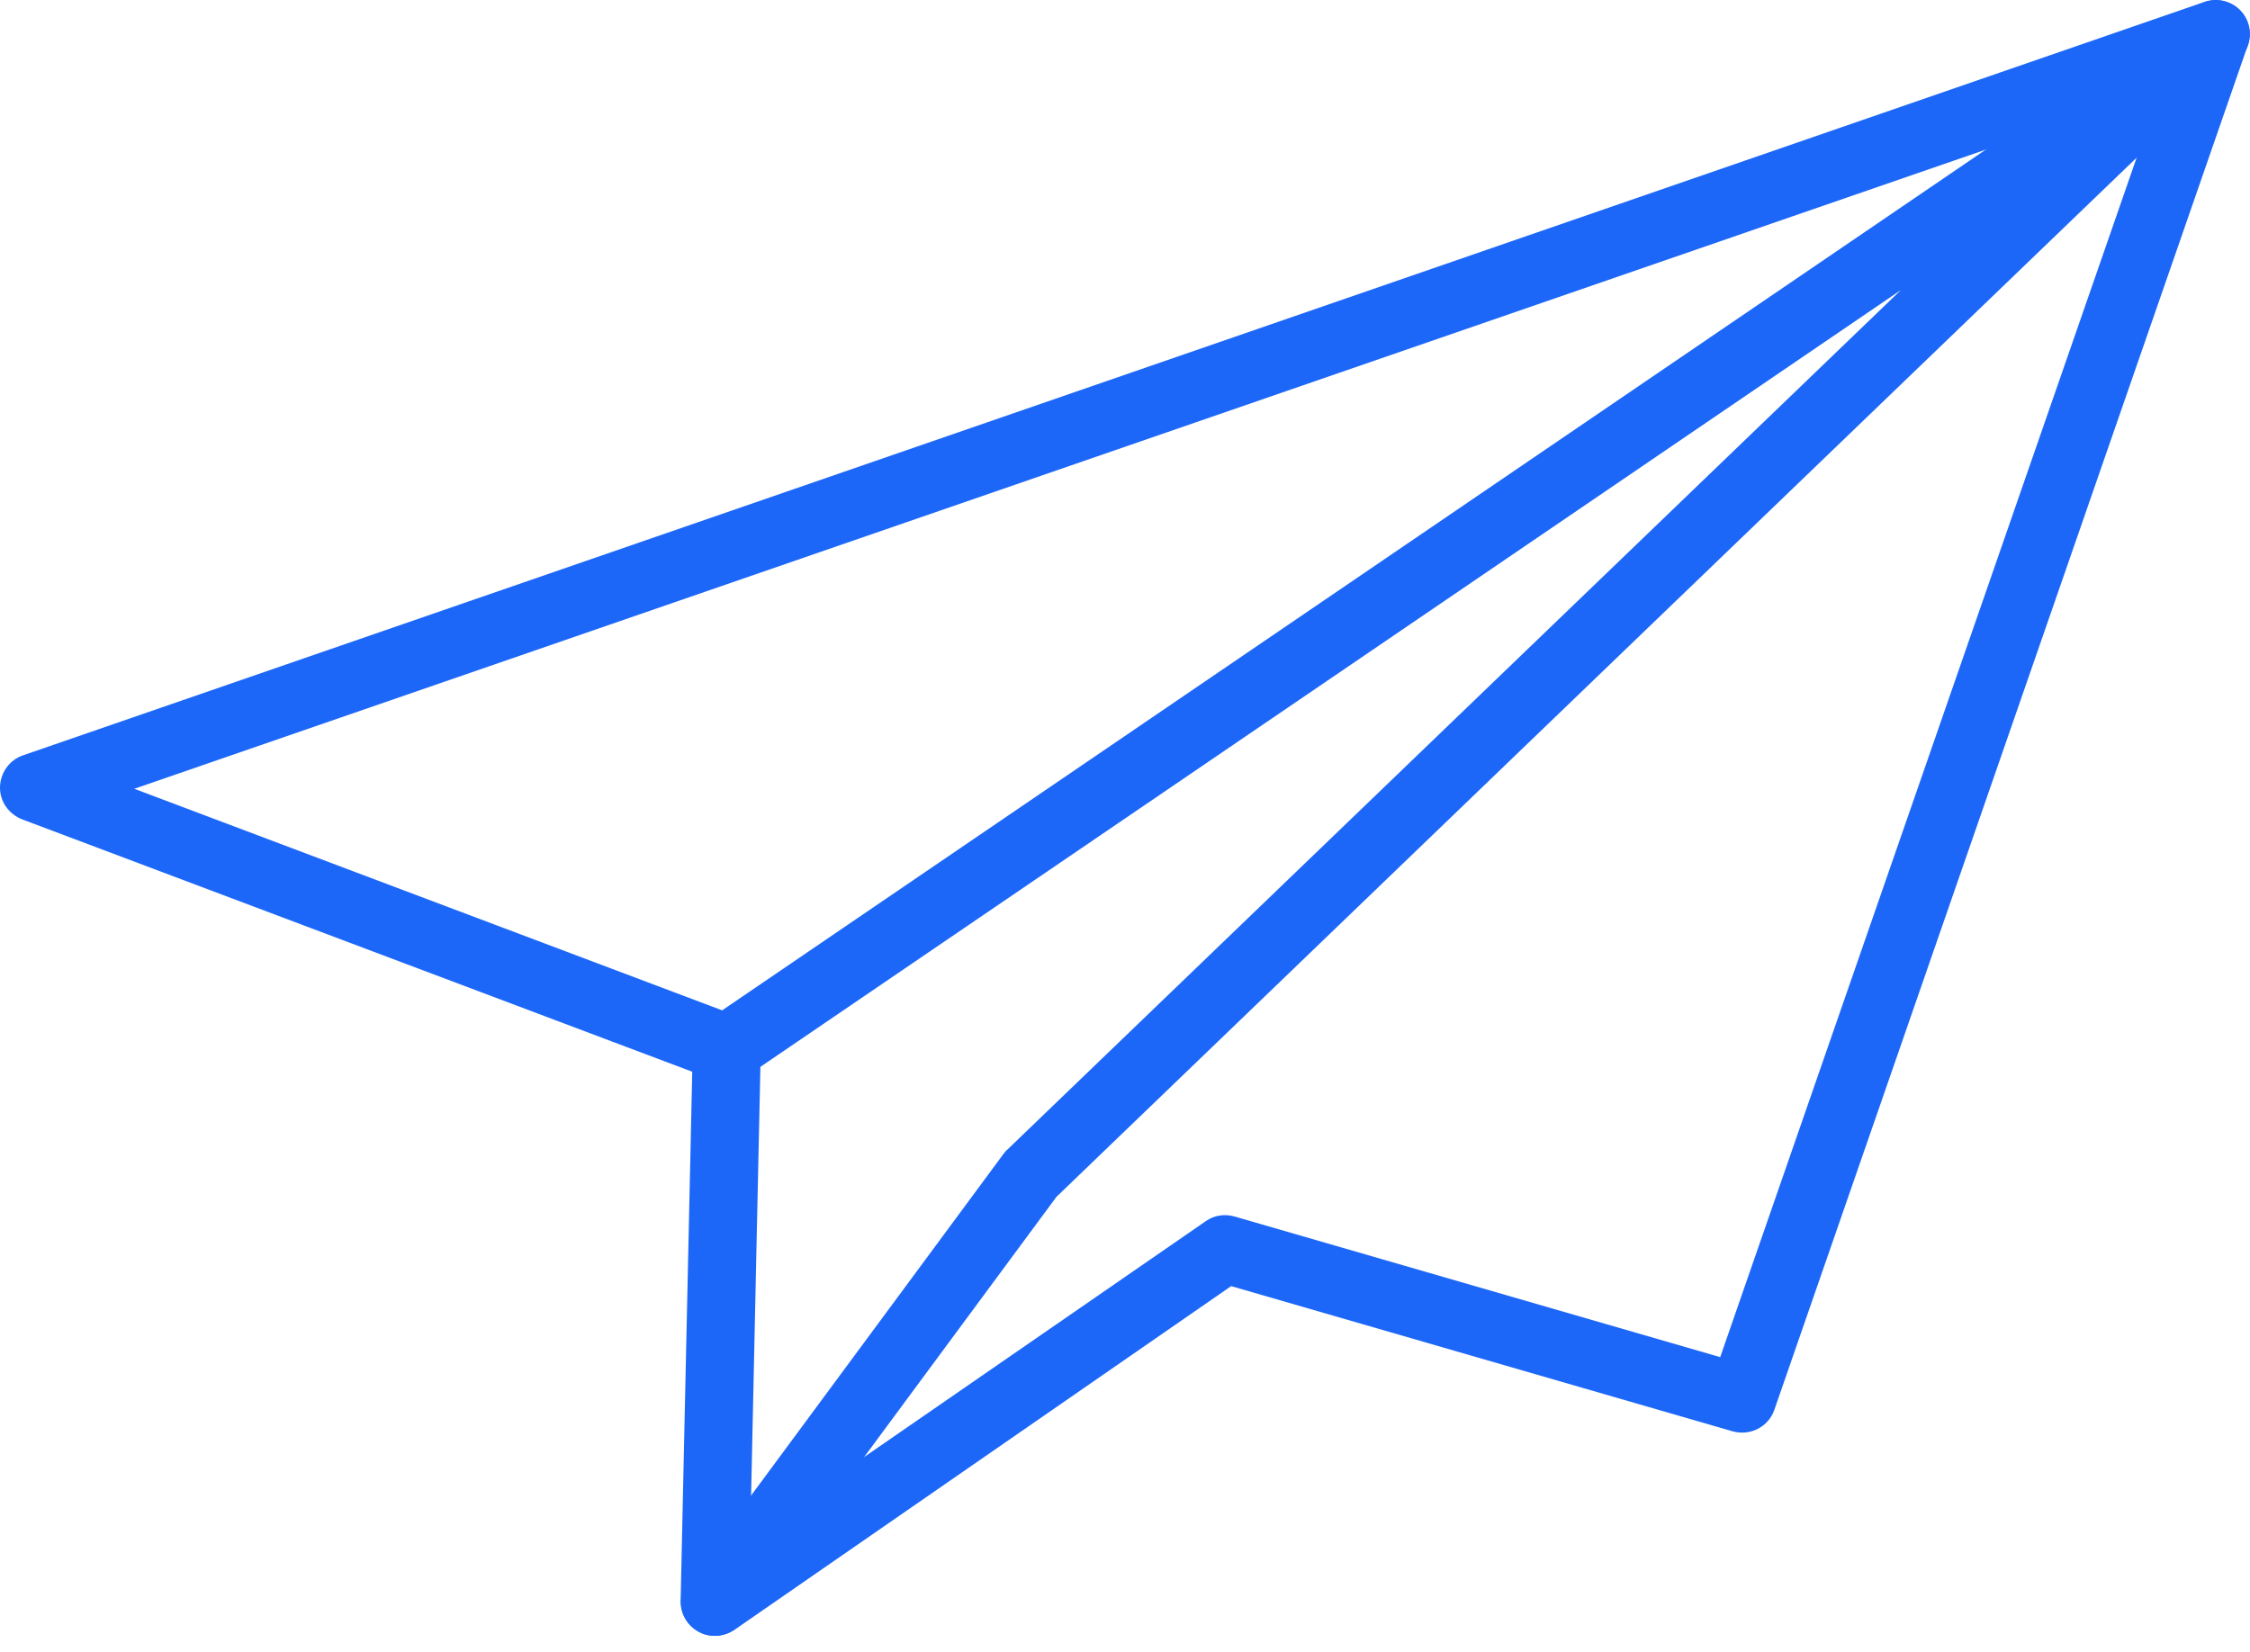
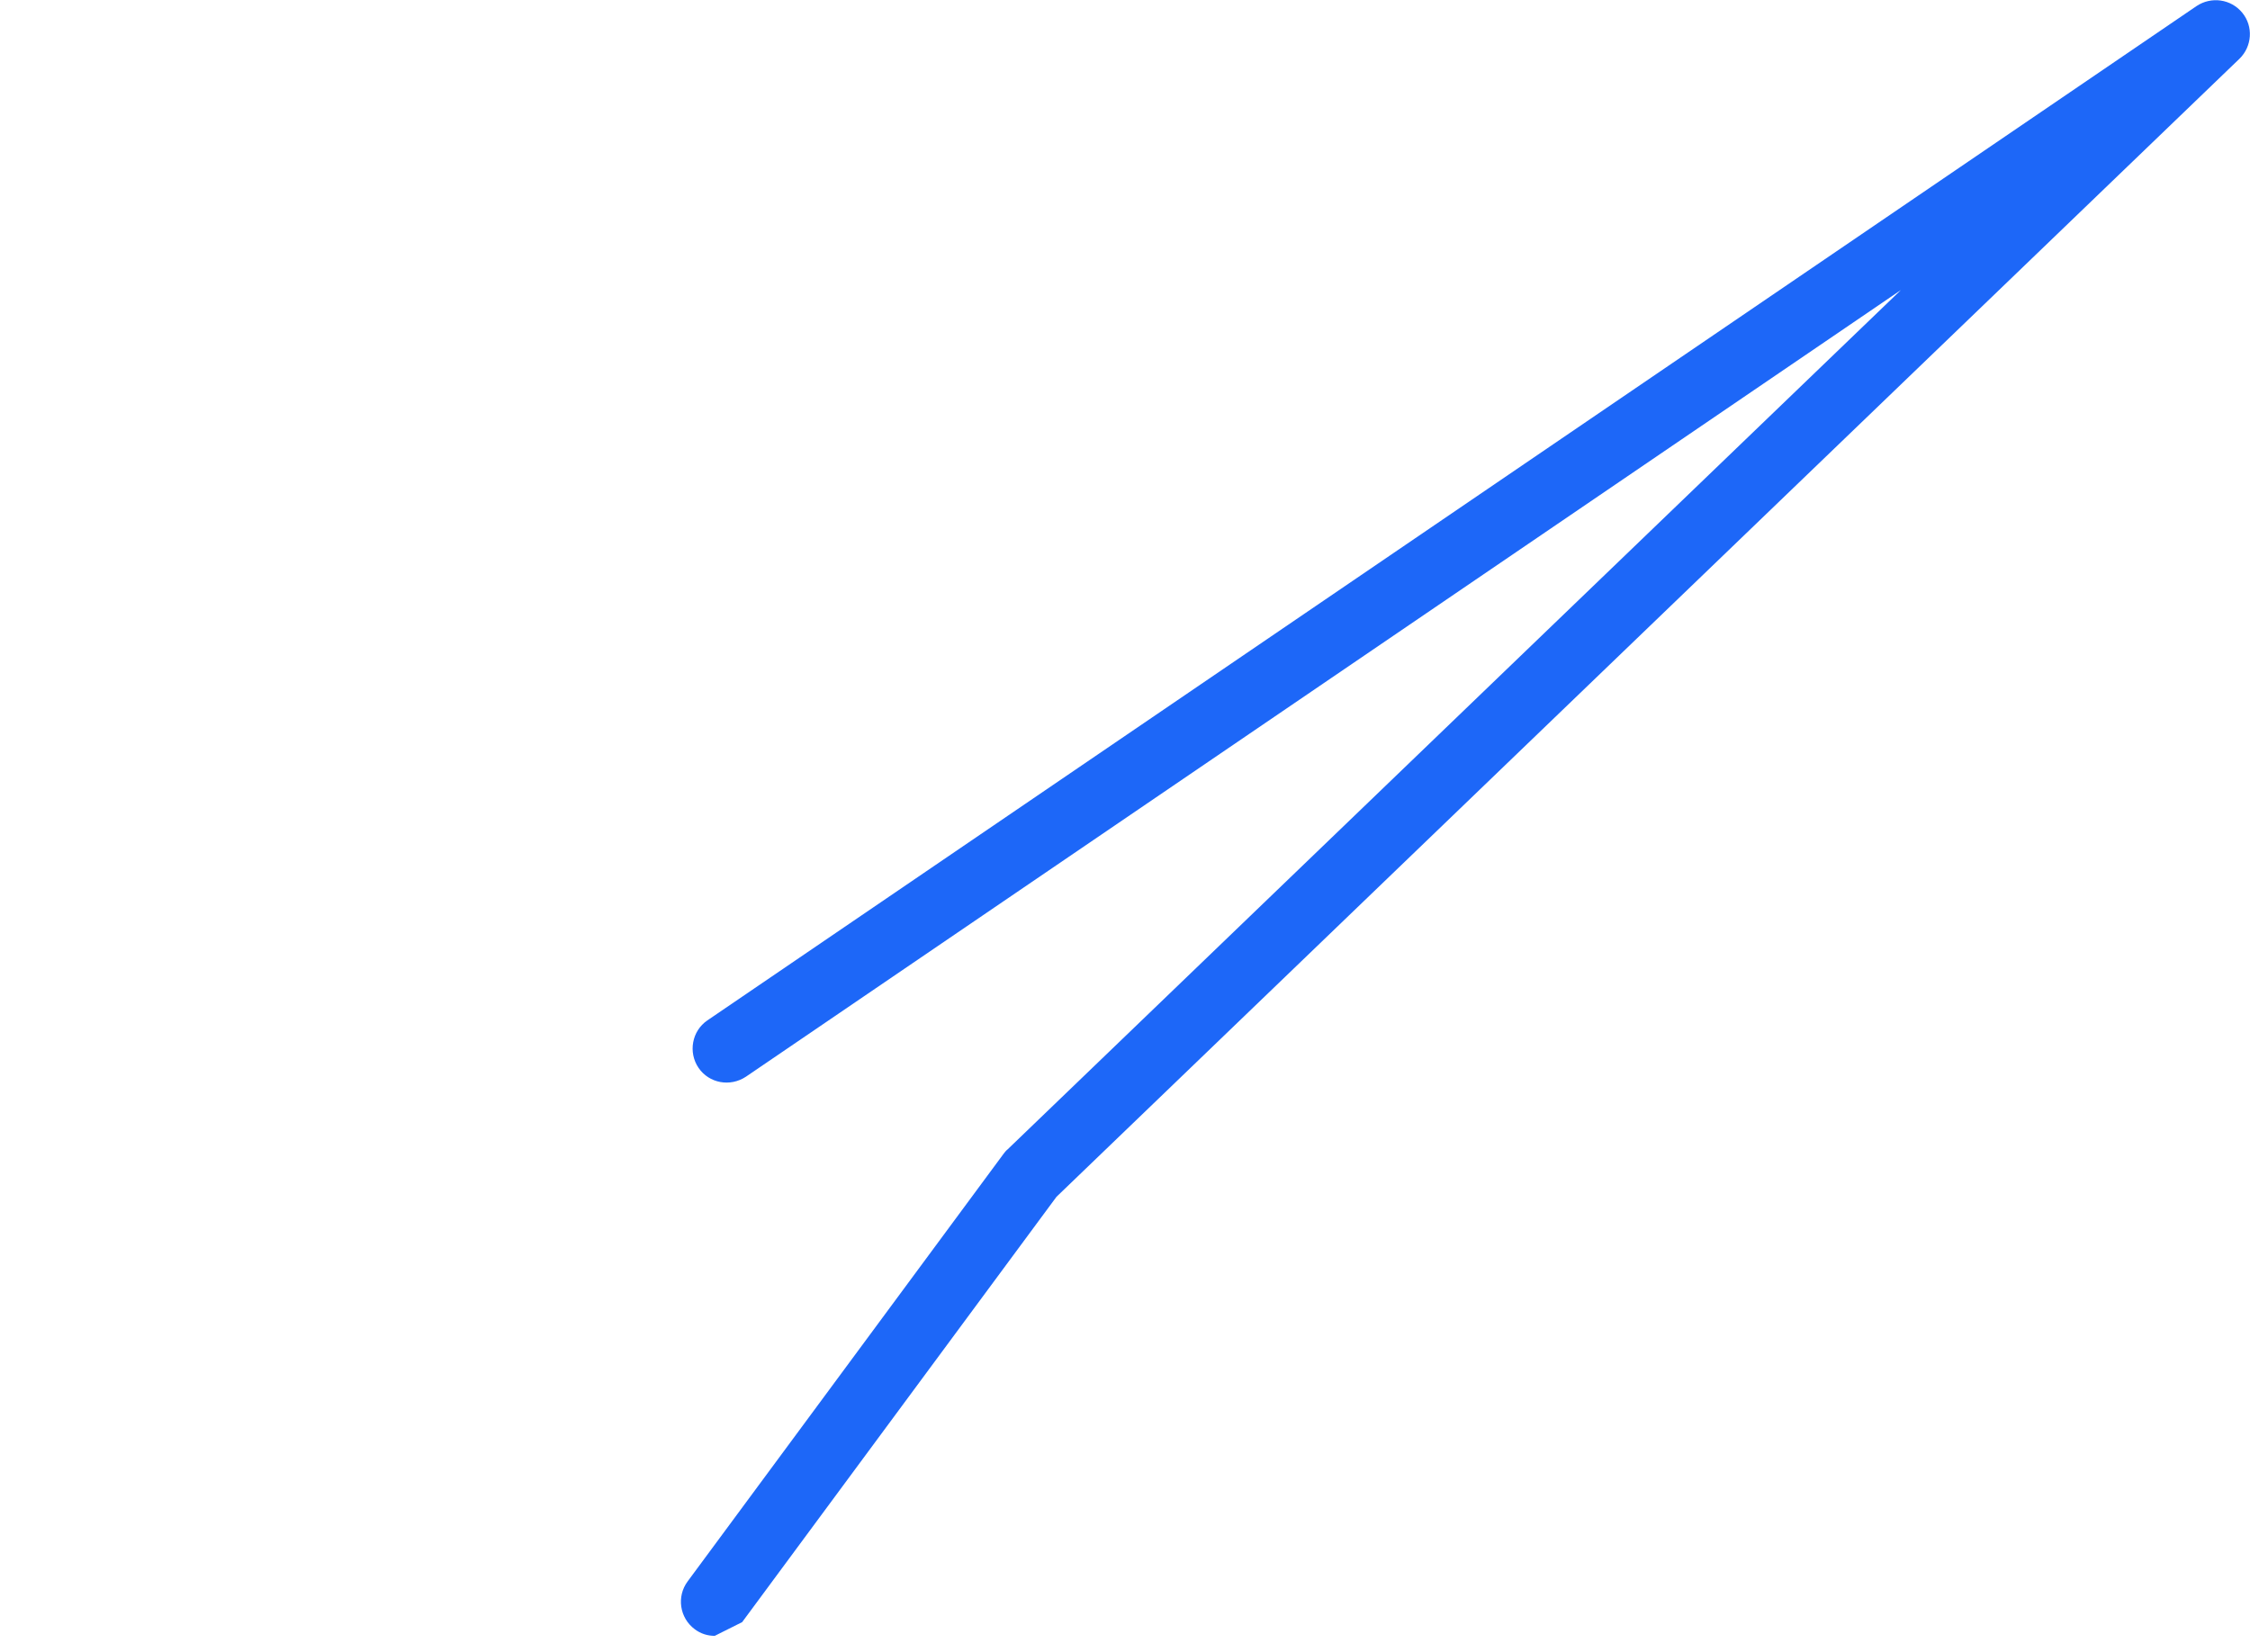
<svg xmlns="http://www.w3.org/2000/svg" width="64" height="47" viewBox="0 0 64 47" fill="none">
-   <path d="M20.33 46.542C20.17 46.542 20.01 46.502 19.87 46.422C19.55 46.252 19.35 45.912 19.36 45.542L19.69 30.492L0.63 23.312C0.25 23.162 -0.01 22.802 0 22.392C0.01 21.982 0.27 21.622 0.65 21.492L62.71 0.052C63.06 -0.068 63.45 0.022 63.71 0.282C63.97 0.542 64.06 0.932 63.94 1.282L50.47 40.112C50.3 40.602 49.78 40.862 49.28 40.722L35.02 36.592L20.89 46.372C20.72 46.482 20.53 46.542 20.33 46.542ZM3.82 22.442L21.01 28.922C21.4 29.062 21.65 29.442 21.64 29.852L21.34 43.692L34.3 34.742C34.54 34.572 34.84 34.532 35.12 34.612L48.93 38.612L61.45 2.542L3.82 22.442Z" fill="#1D67F8" />
-   <path d="M20.33 46.542C20.13 46.542 19.93 46.482 19.76 46.352C19.33 46.032 19.24 45.422 19.56 44.992L28.55 32.822C28.58 32.782 28.62 32.732 28.66 32.702L54.07 8.252L21.22 30.632C20.77 30.932 20.17 30.822 19.87 30.382C19.57 29.942 19.68 29.332 20.12 29.032L62.48 0.172C62.9 -0.108 63.46 -0.028 63.78 0.362C64.1 0.752 64.06 1.322 63.7 1.672L30.05 34.052L21.11 46.152C20.92 46.402 20.63 46.542 20.33 46.542Z" fill="#1D67F8" />
+   <path d="M20.33 46.542C20.13 46.542 19.93 46.482 19.76 46.352C19.33 46.032 19.24 45.422 19.56 44.992L28.55 32.822C28.58 32.782 28.62 32.732 28.66 32.702L54.07 8.252L21.22 30.632C20.77 30.932 20.17 30.822 19.87 30.382C19.57 29.942 19.68 29.332 20.12 29.032L62.48 0.172C62.9 -0.108 63.46 -0.028 63.78 0.362C64.1 0.752 64.06 1.322 63.7 1.672L30.05 34.052L21.11 46.152Z" fill="#1D67F8" />
</svg>